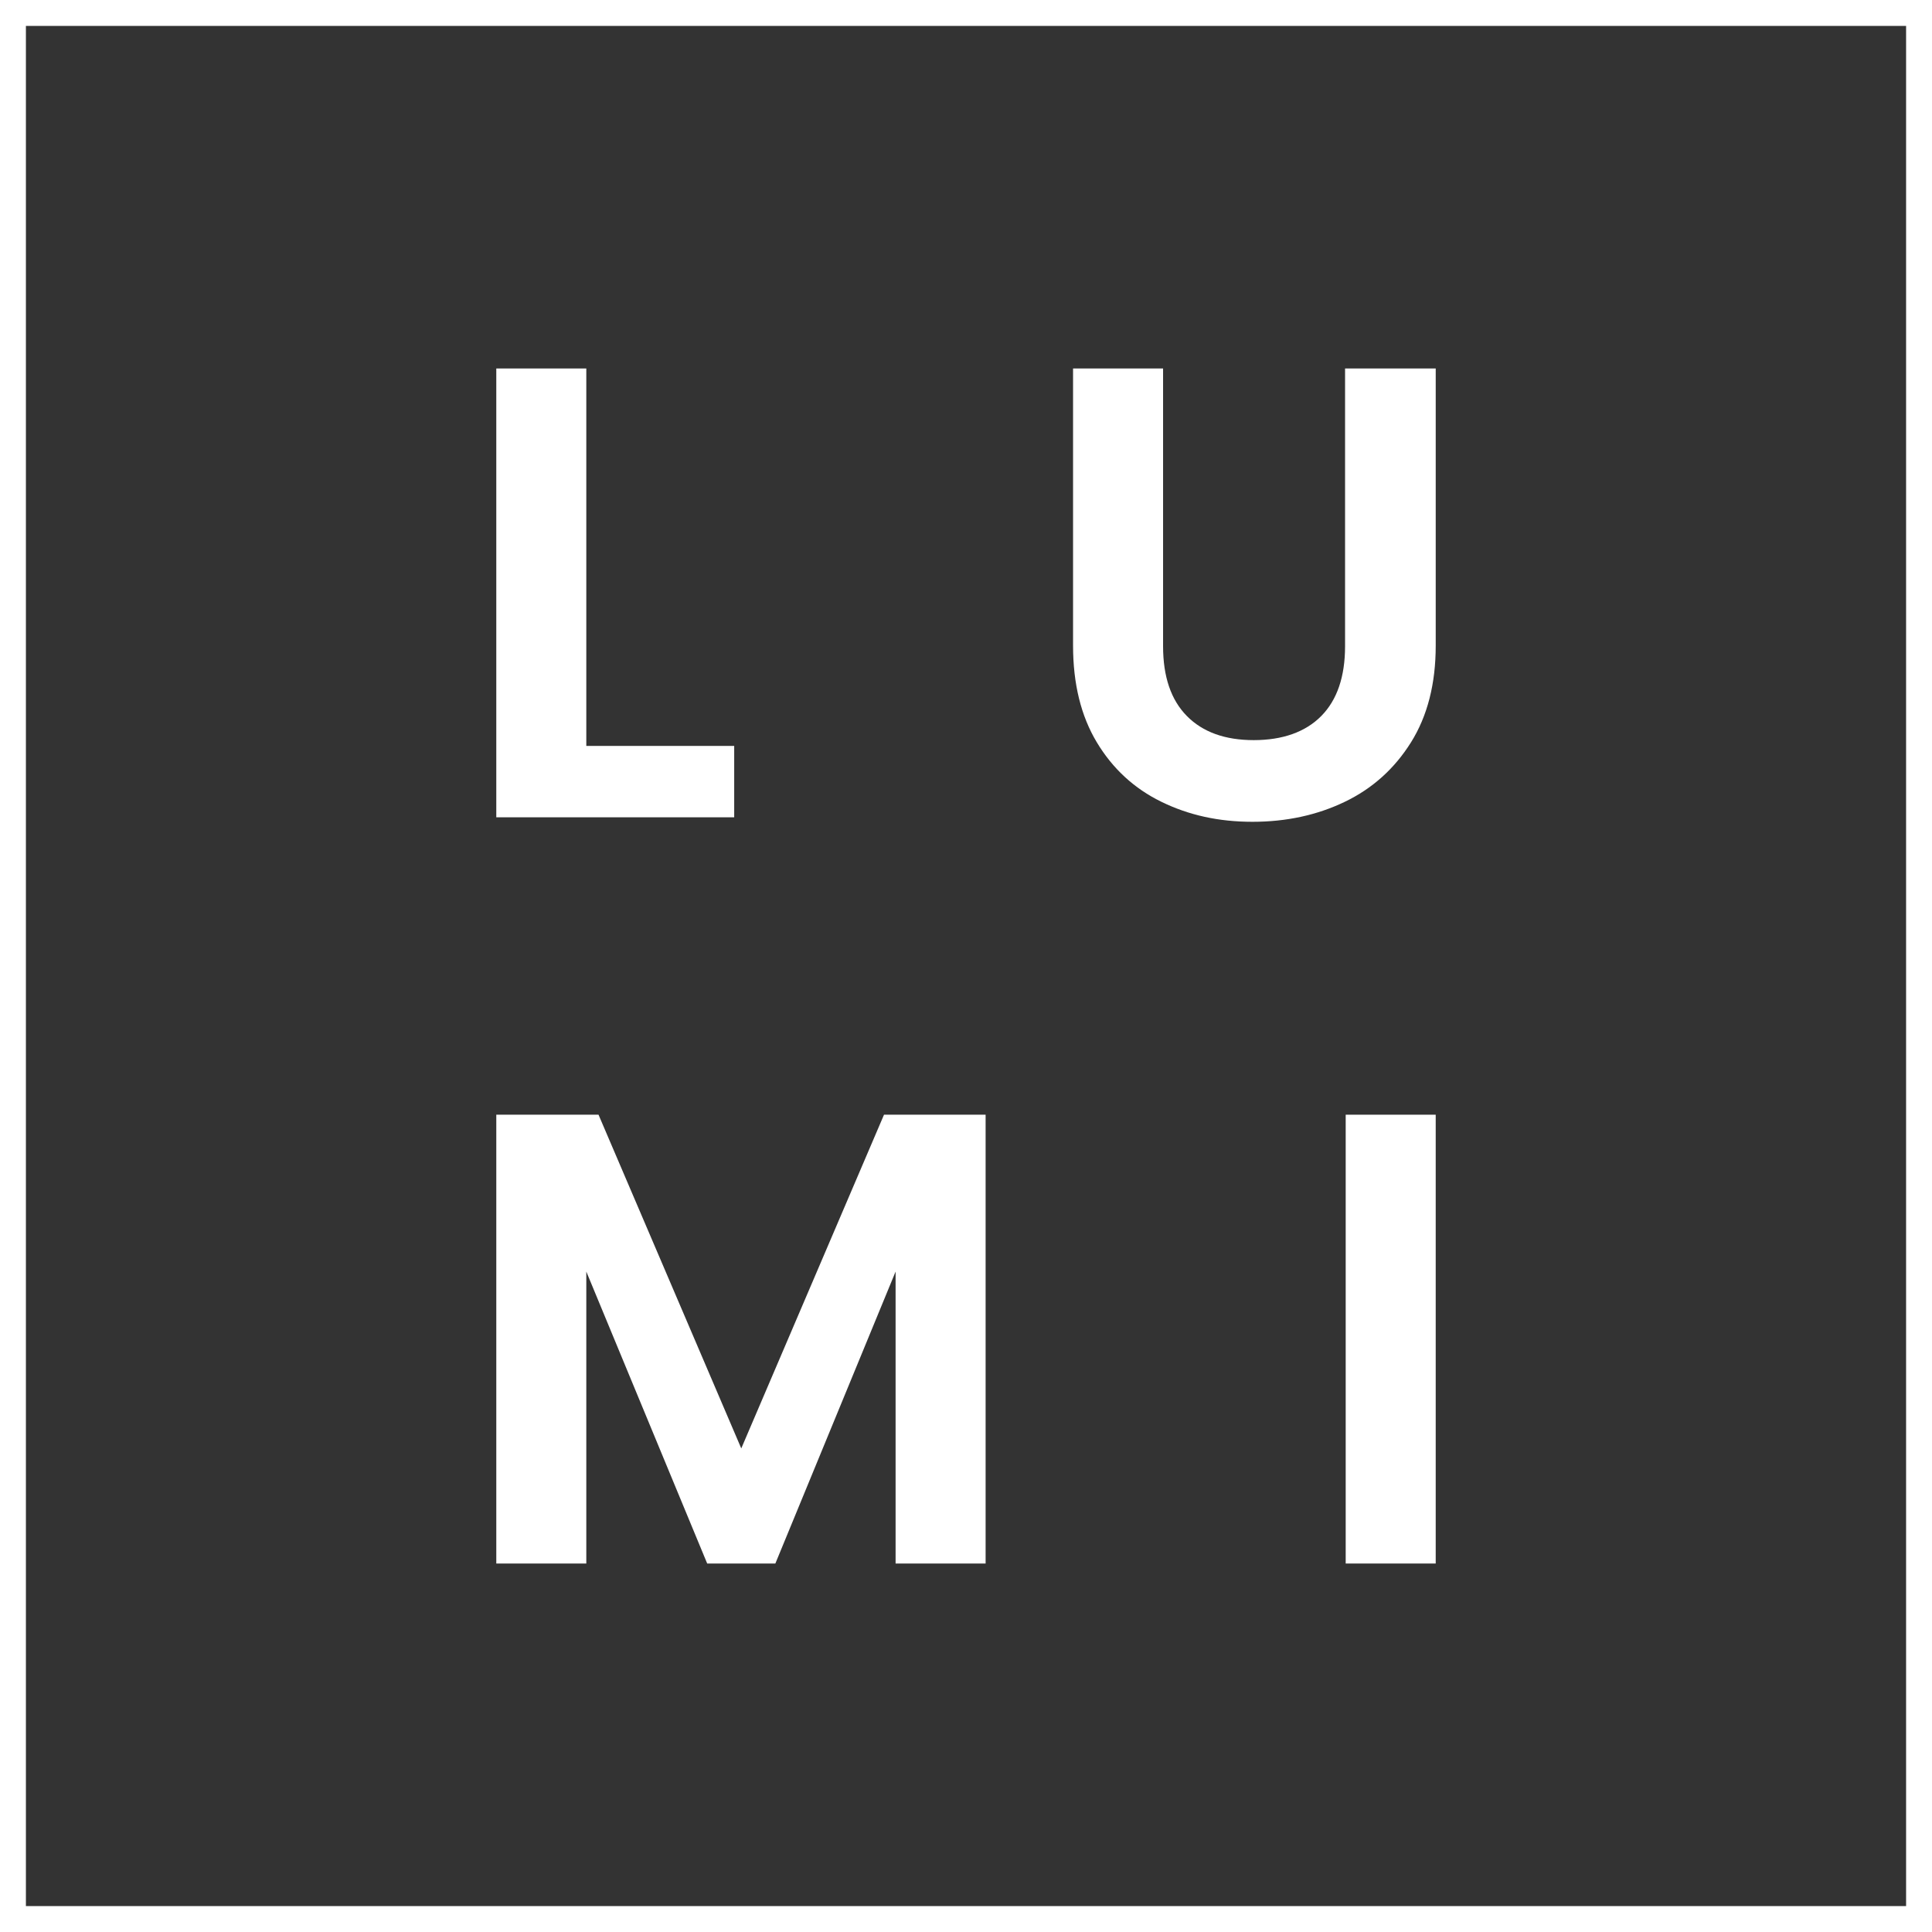
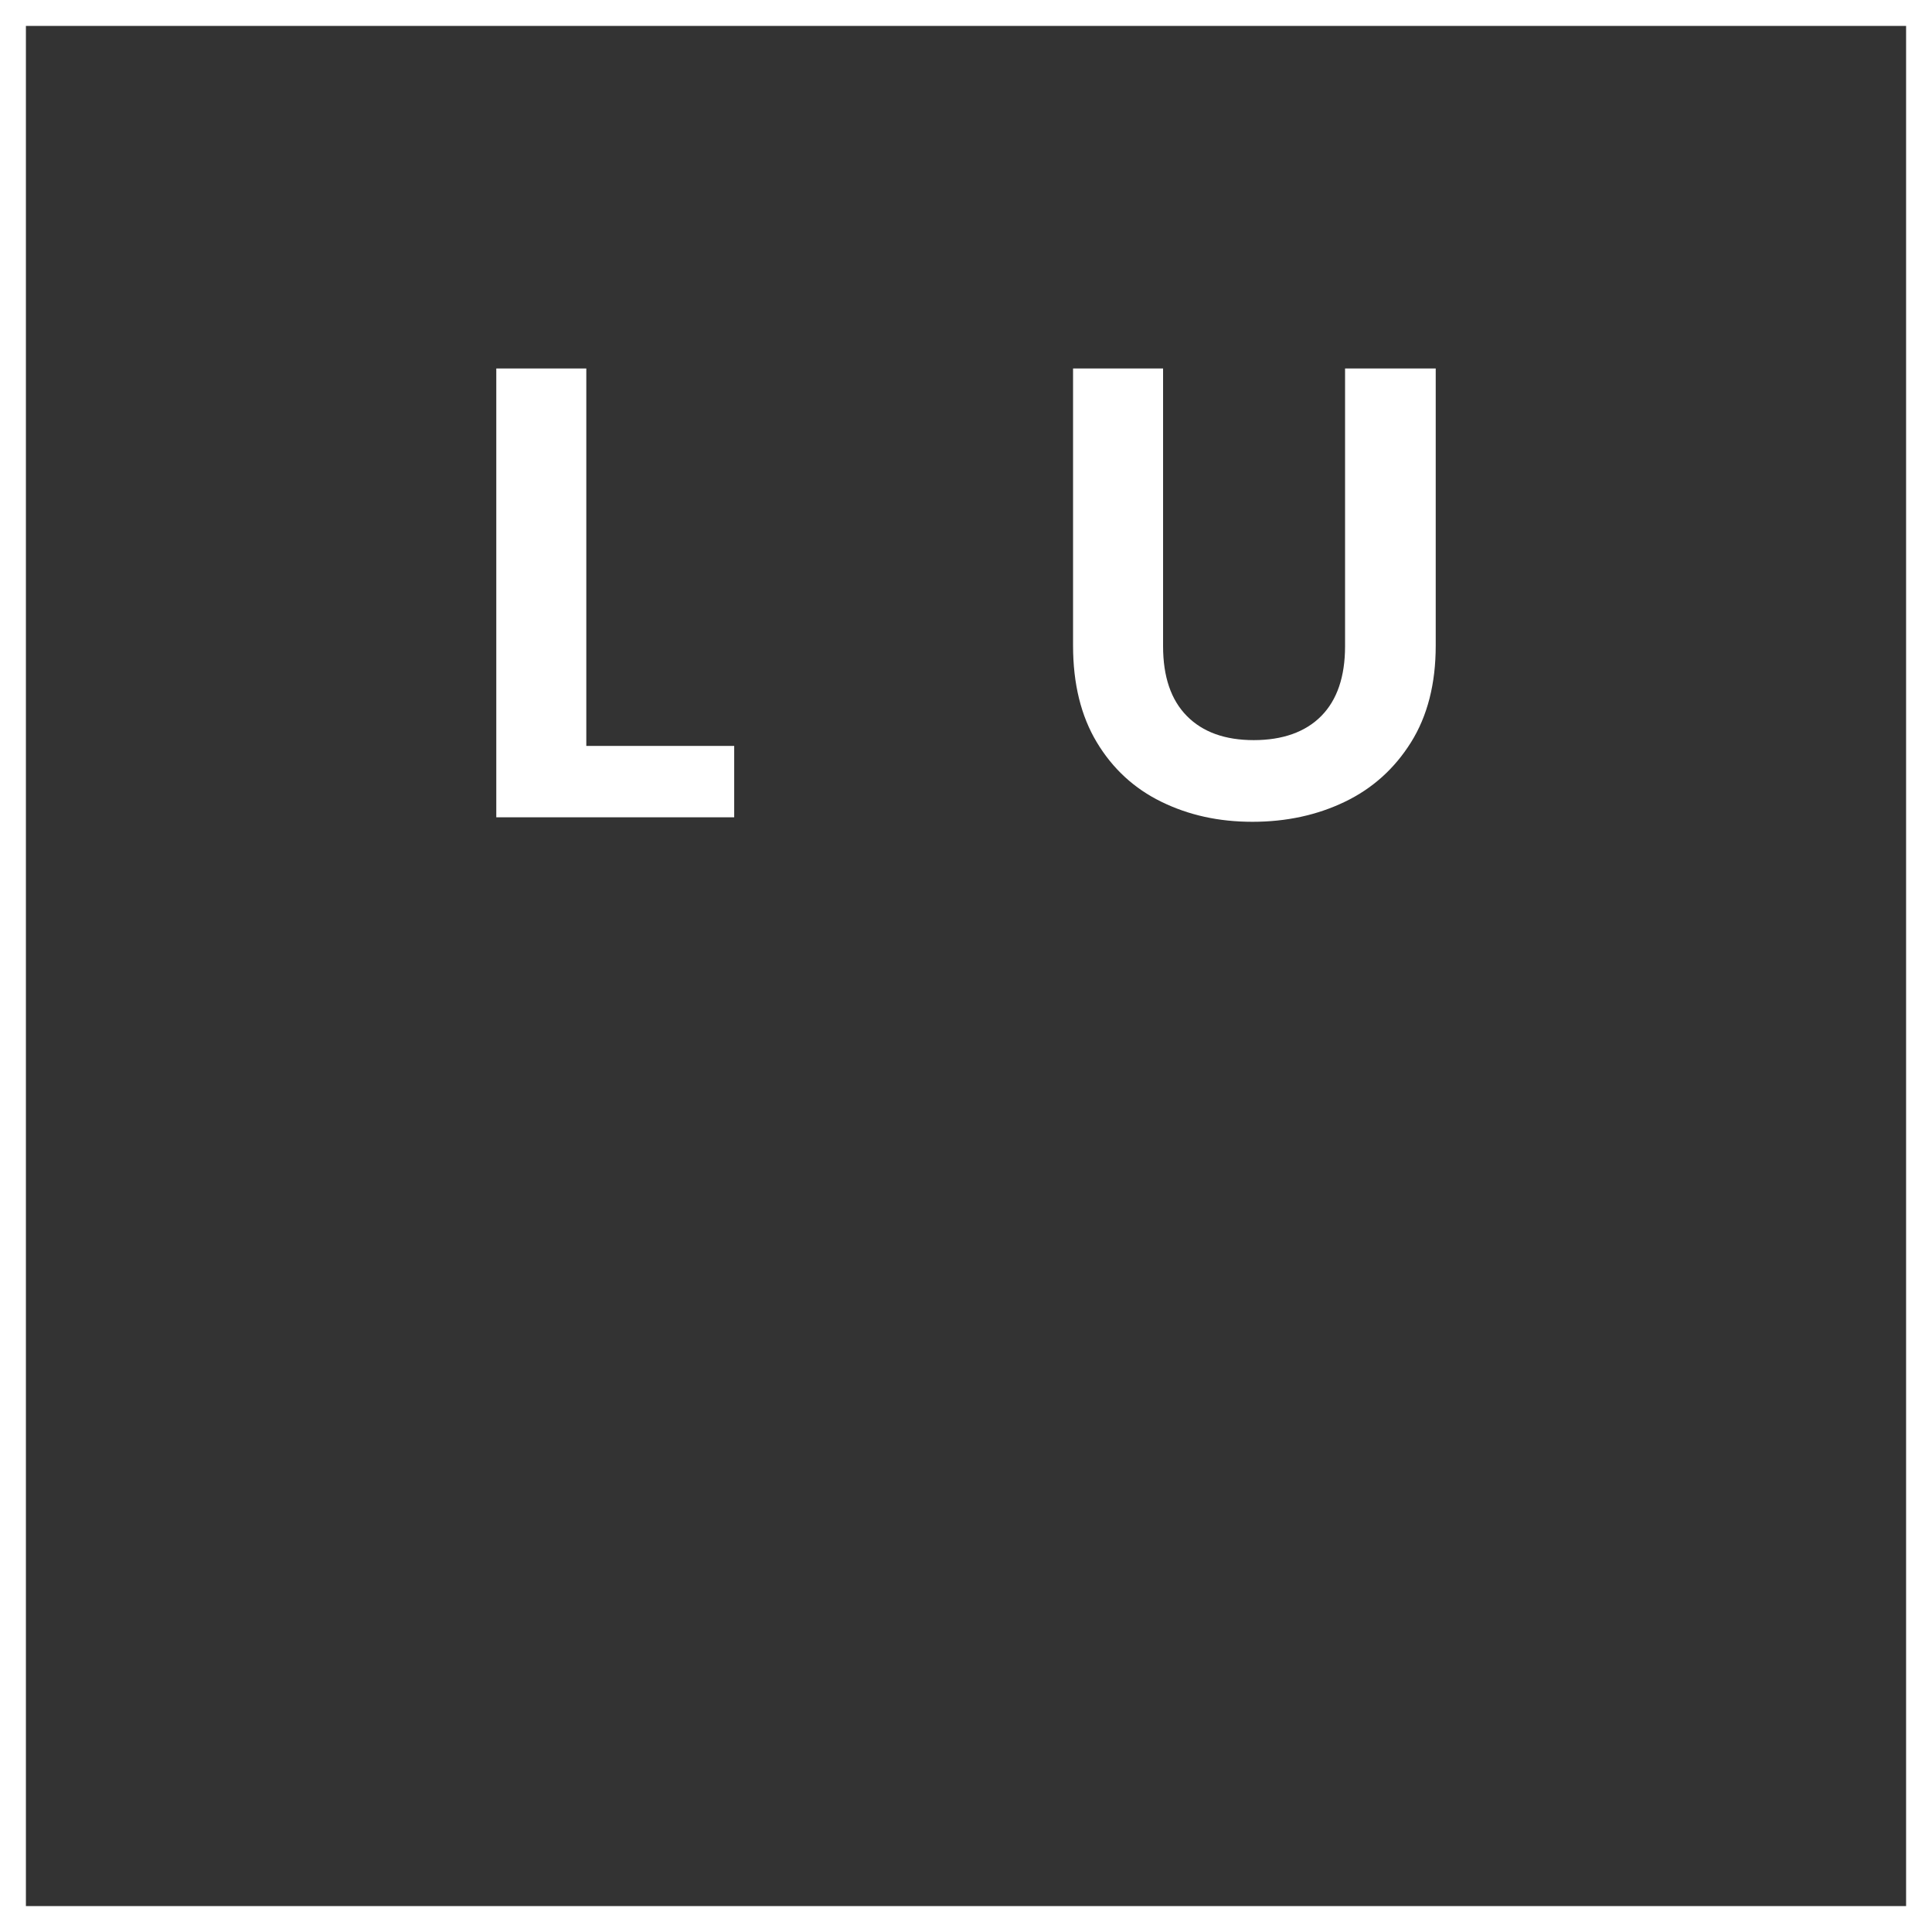
<svg xmlns="http://www.w3.org/2000/svg" width="597" height="597" viewBox="0 0 597 597" fill="none">
  <rect x="0" y="0" width="597" height="597" fill="#333333" stroke="none" />
  <g clip-path="url(#clip0_101_165)">
    <path d="M597 597H0V0H597V597ZM8.01 588.994H588.994V8.006H8.006V588.99L8.01 588.994Z" fill="white" />
    <path d="M181.173 230.494H226.871V252.551H153.357V113.862H181.173V230.498V230.494Z" fill="white" />
    <path d="M359.398 113.858V199.692C359.398 209.104 361.847 216.285 366.75 221.253C371.653 226.221 378.542 228.703 387.417 228.703C396.293 228.703 403.377 226.221 408.28 221.253C413.178 216.285 415.632 209.104 415.632 199.692V113.858H443.647V199.497C443.647 211.289 441.096 221.253 435.999 229.397C430.897 237.542 424.077 243.675 415.53 247.774C406.988 251.88 397.483 253.94 387.015 253.94C376.547 253.94 367.31 251.88 358.902 247.774C350.49 243.675 343.832 237.542 338.933 229.397C334.03 221.253 331.581 211.285 331.581 199.497V113.858H359.398Z" fill="white" />
-     <path d="M304.561 344.449V483.138H276.744V392.929L239.589 483.138H218.527L181.173 392.929V483.138H153.357V344.449H184.947L229.056 447.571L273.165 344.449H304.556H304.561Z" fill="white" />
-     <path d="M443.643 344.449V483.138H415.827V344.449H443.643Z" fill="white" />
  </g>
  <defs>
    <clipPath id="clip0_101_165">
      <rect width="597" height="597" fill="white" />
    </clipPath>
  </defs>
</svg>